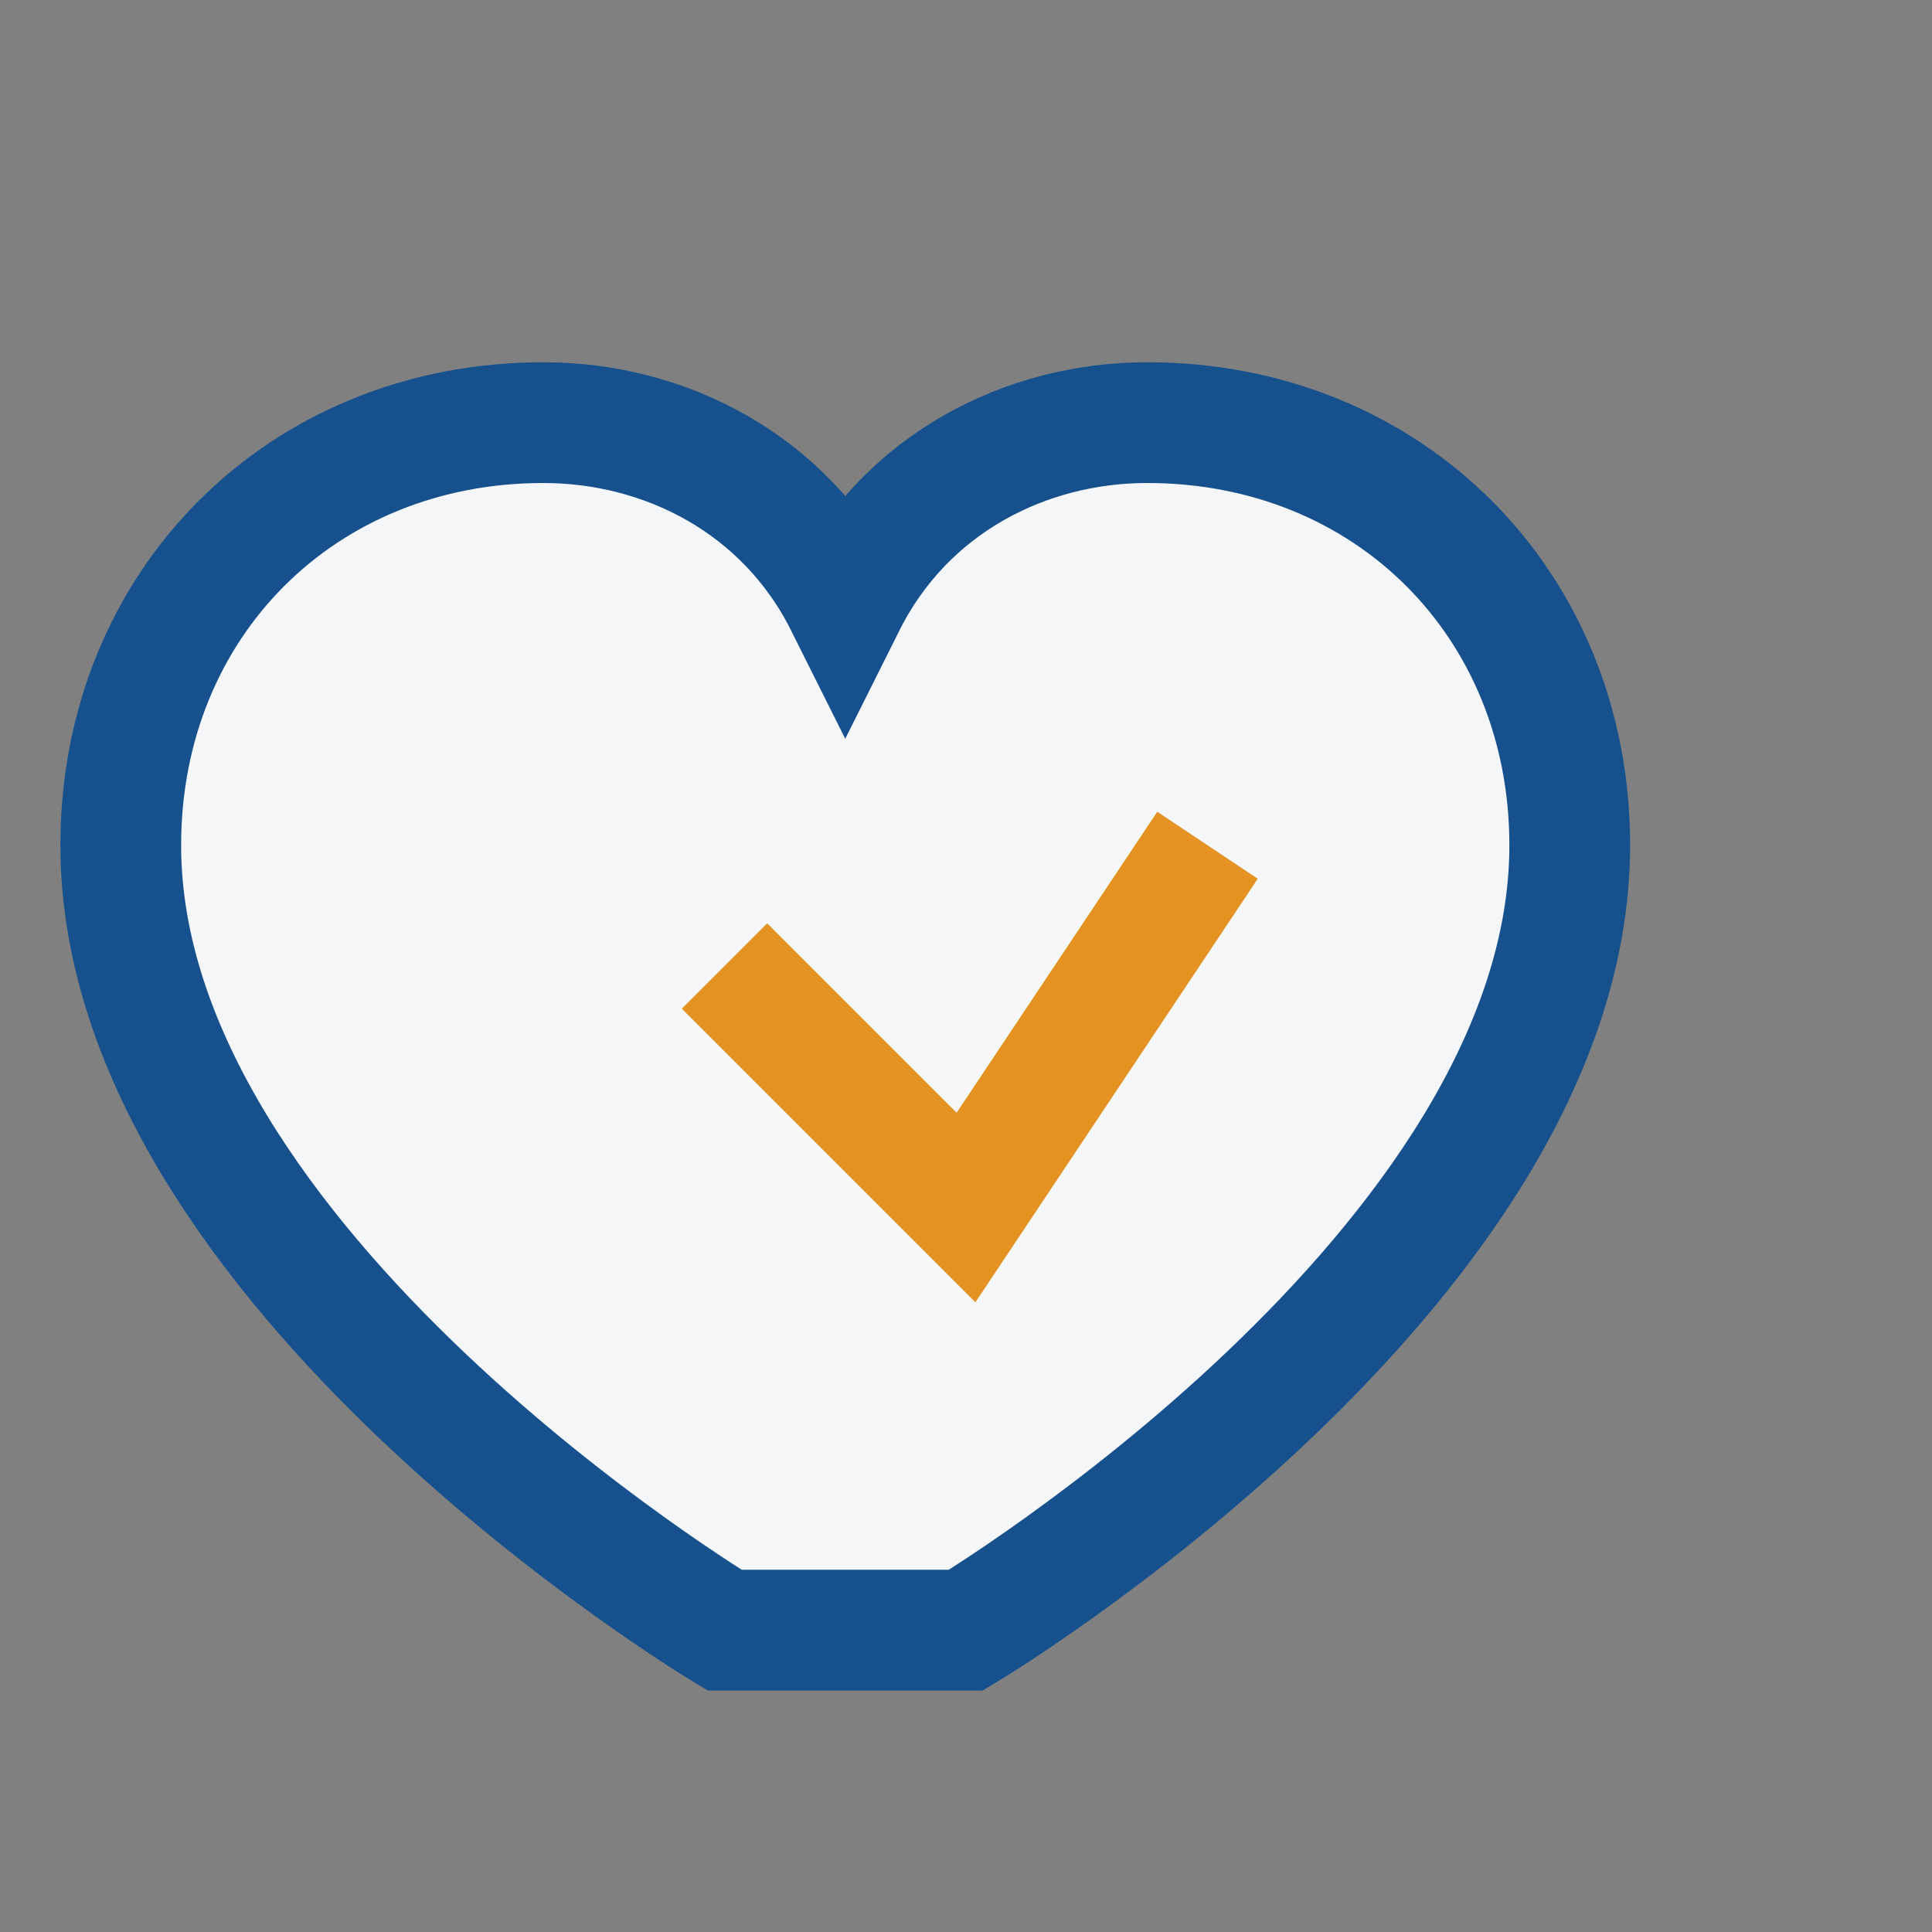
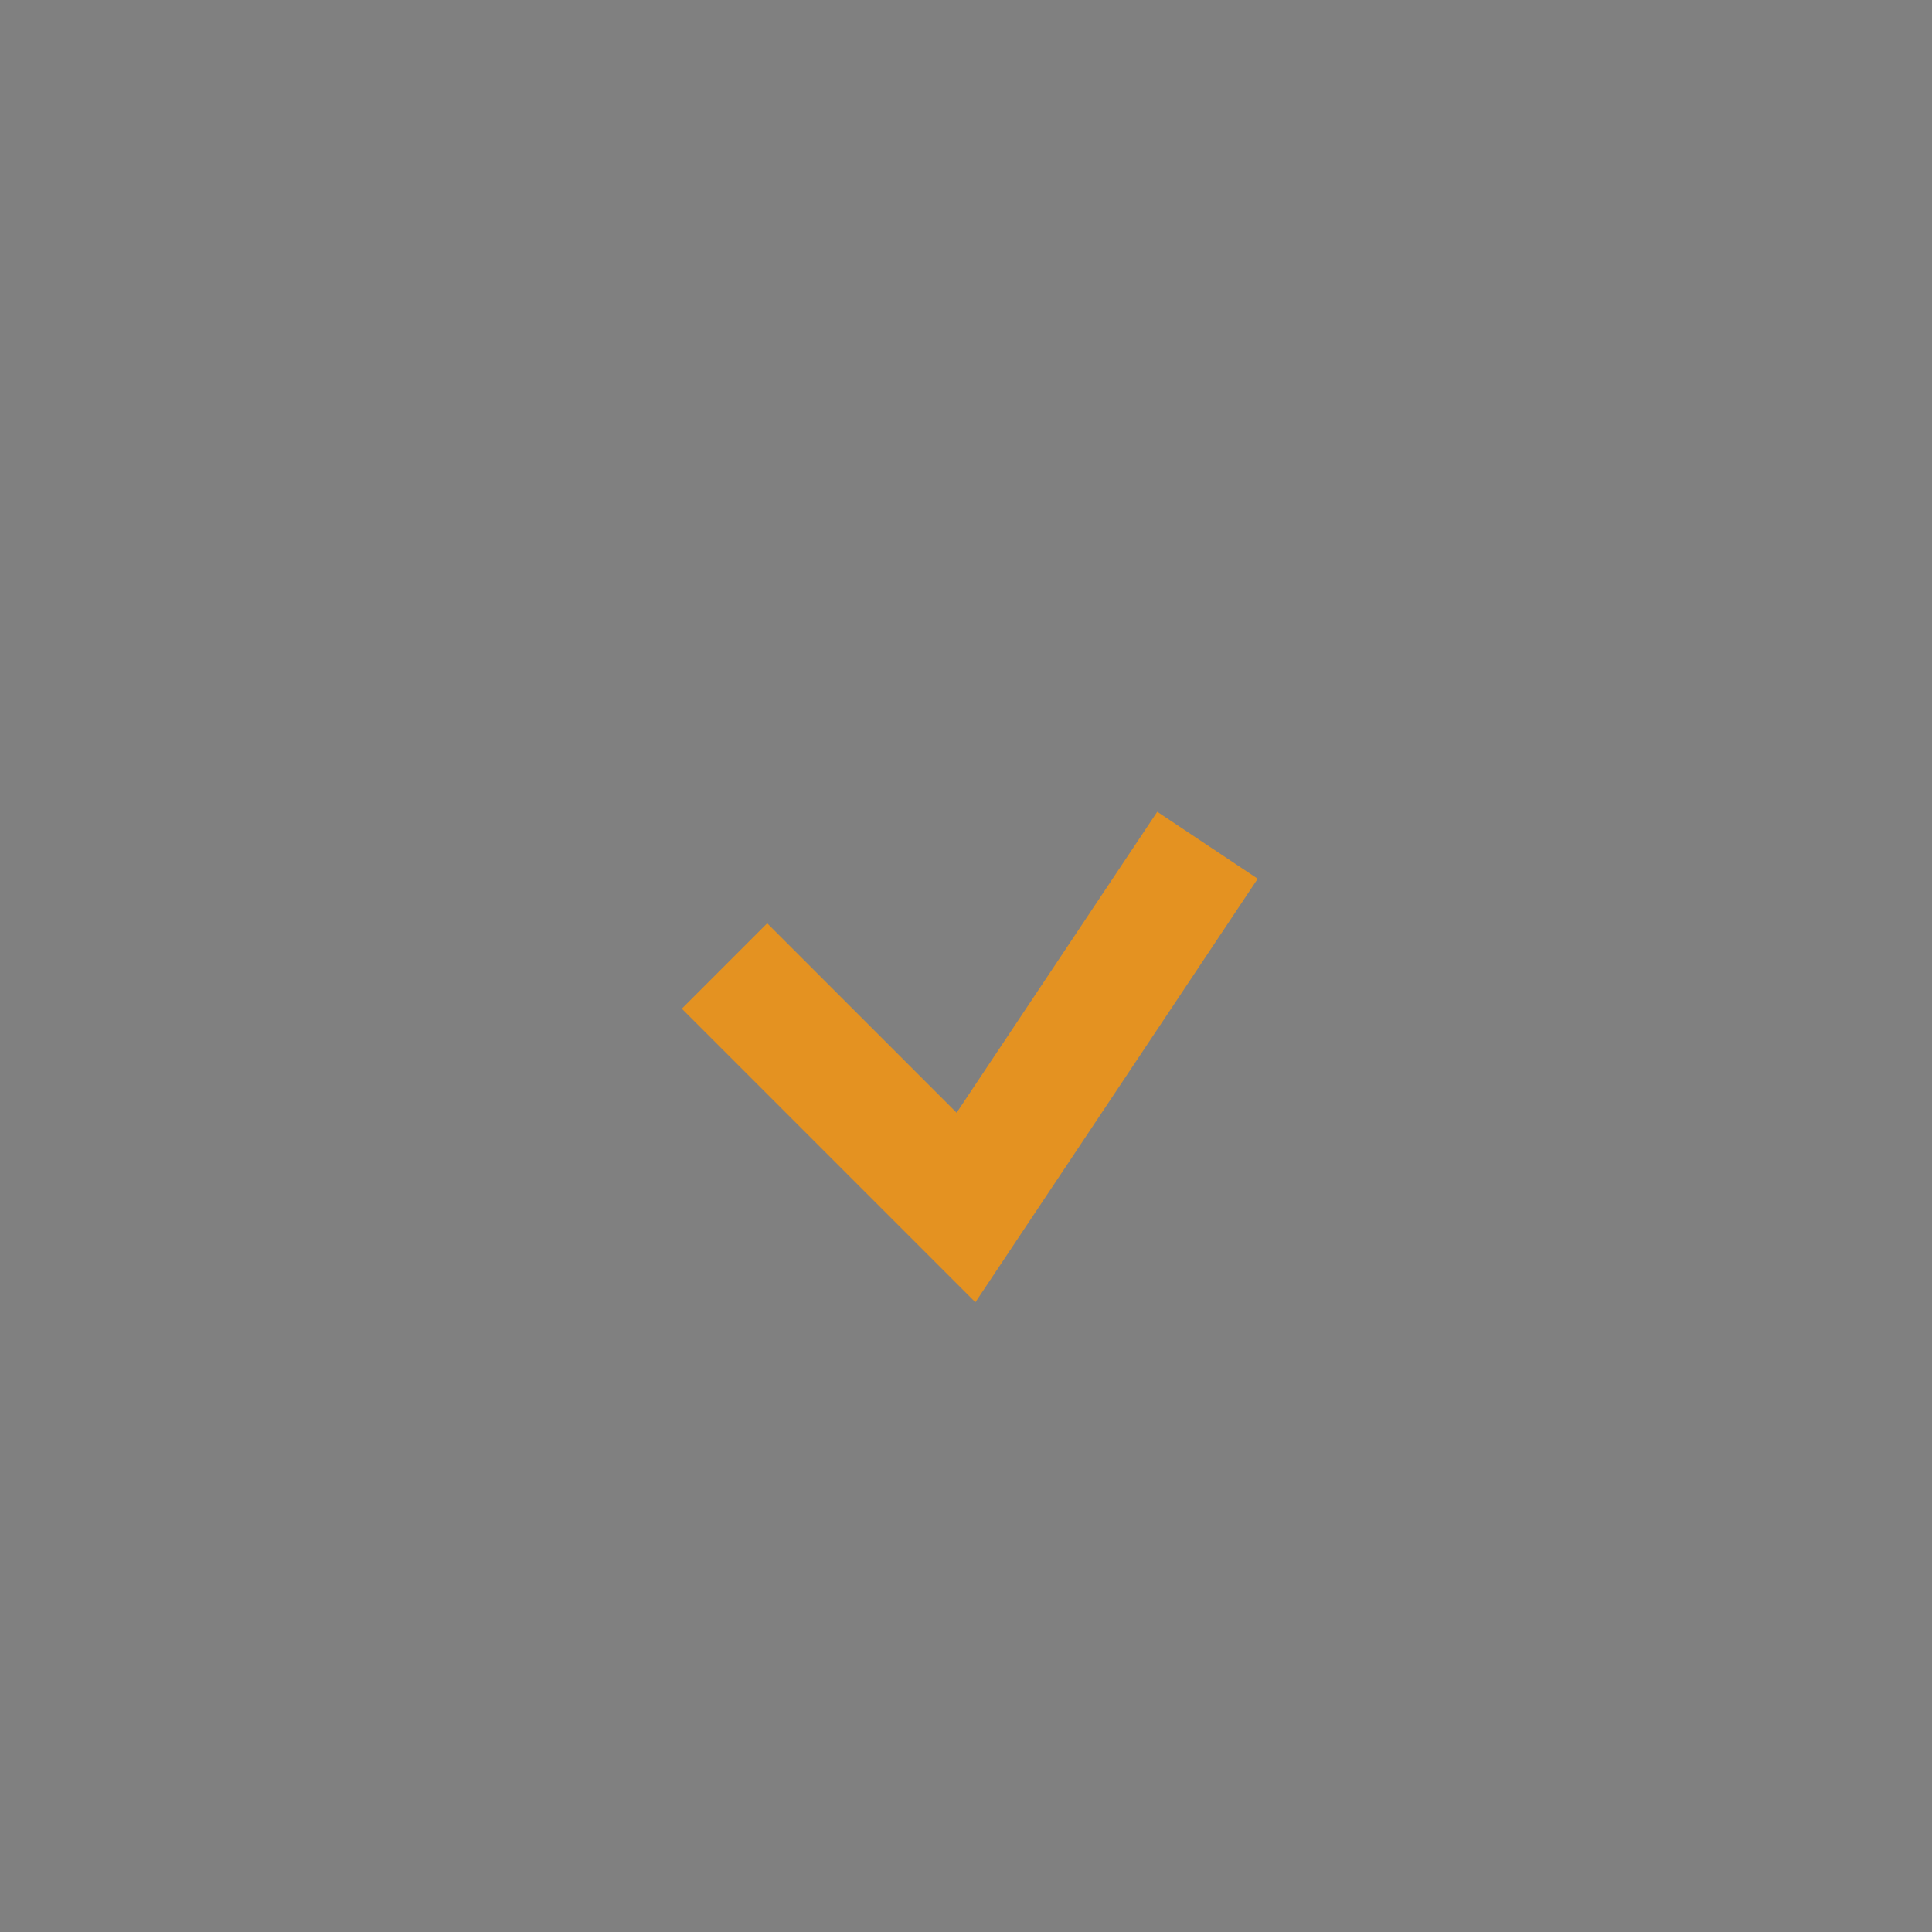
<svg xmlns="http://www.w3.org/2000/svg" width="32" height="32" viewBox="0 0 32 32">
  <rect x="0" y="0" width="32" height="32" fill="#808080" stroke="none" />
-   <path d="M16 27s10-6 10-13c0-4-3-7-7-7-2 0-4 1-5 3-1-2-3-3-5-3-4 0-7 3-7 7 0 7 10 13 10 13z" fill="#F4F6F8" stroke="#17518D" stroke-width="2" />
  <path d="M12 16l4 4 4-6" fill="none" stroke="#E49221" stroke-width="2" />
</svg>